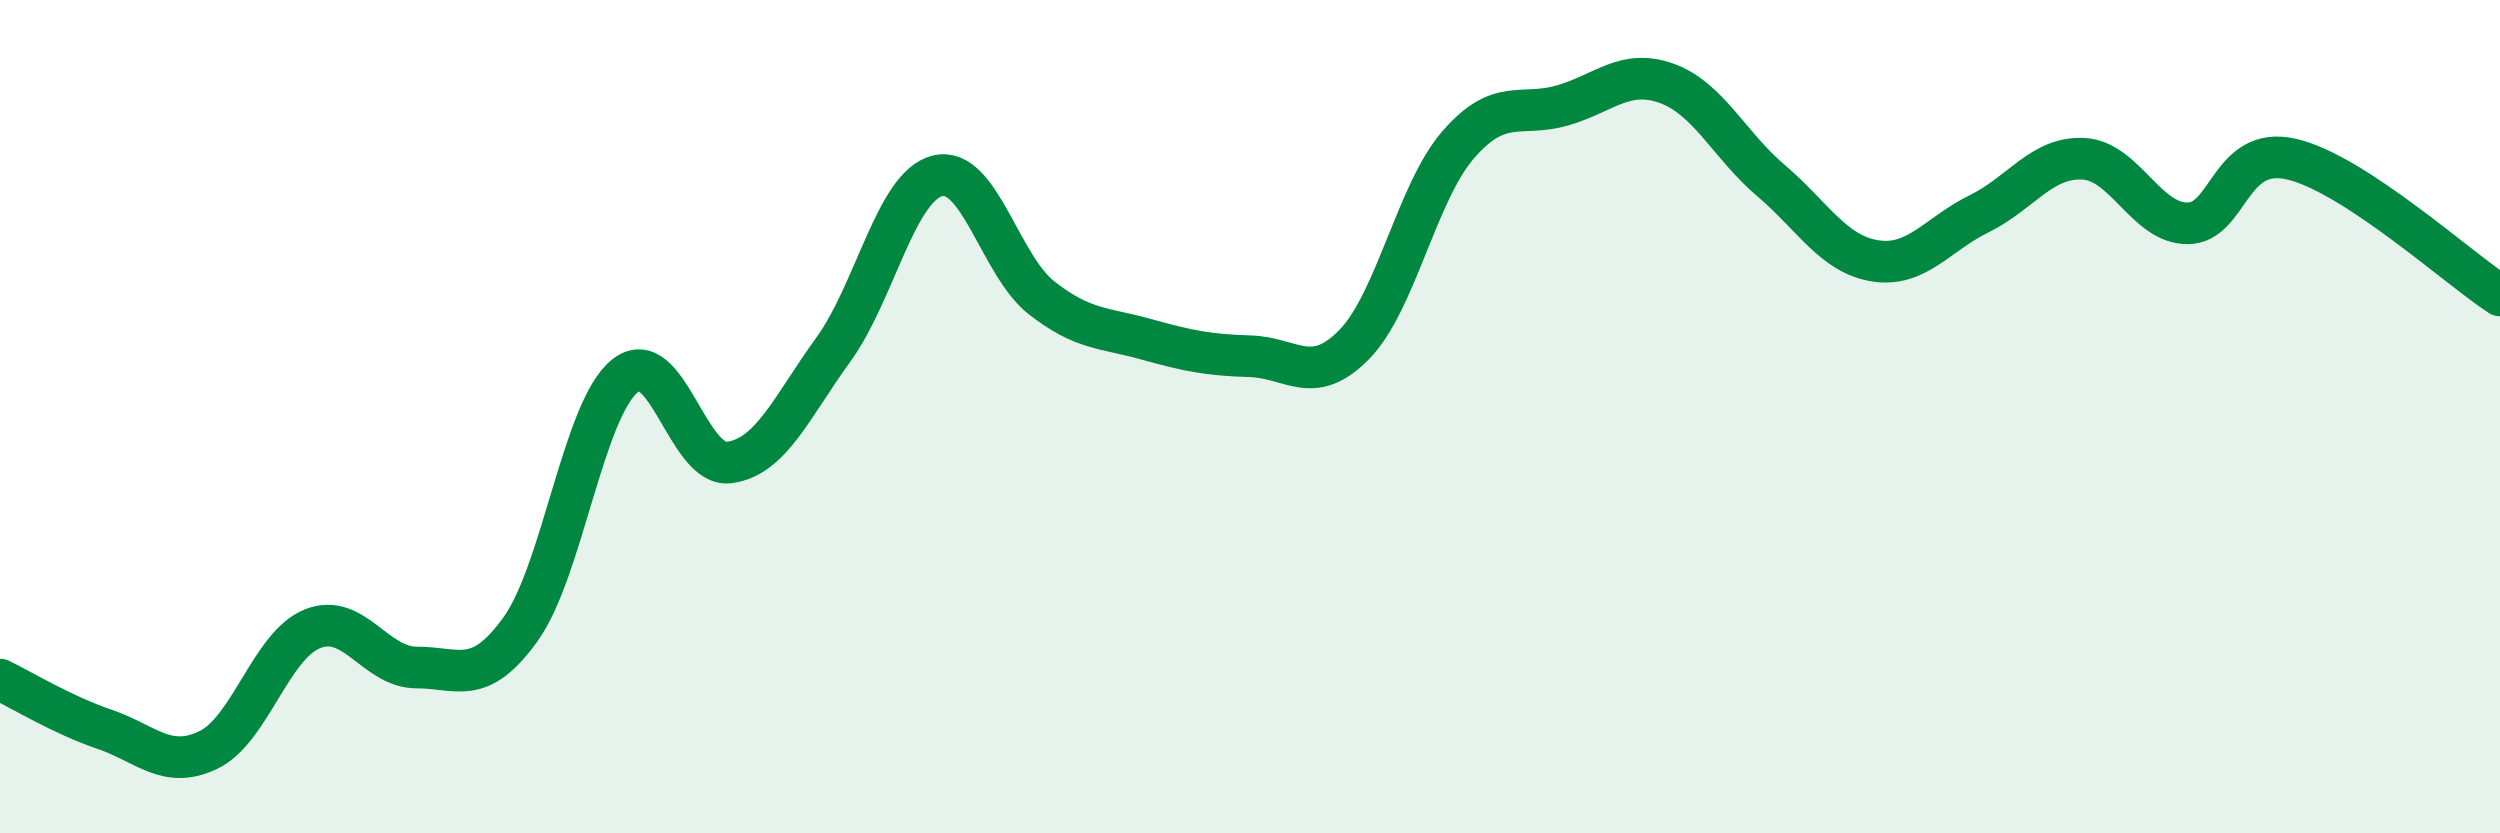
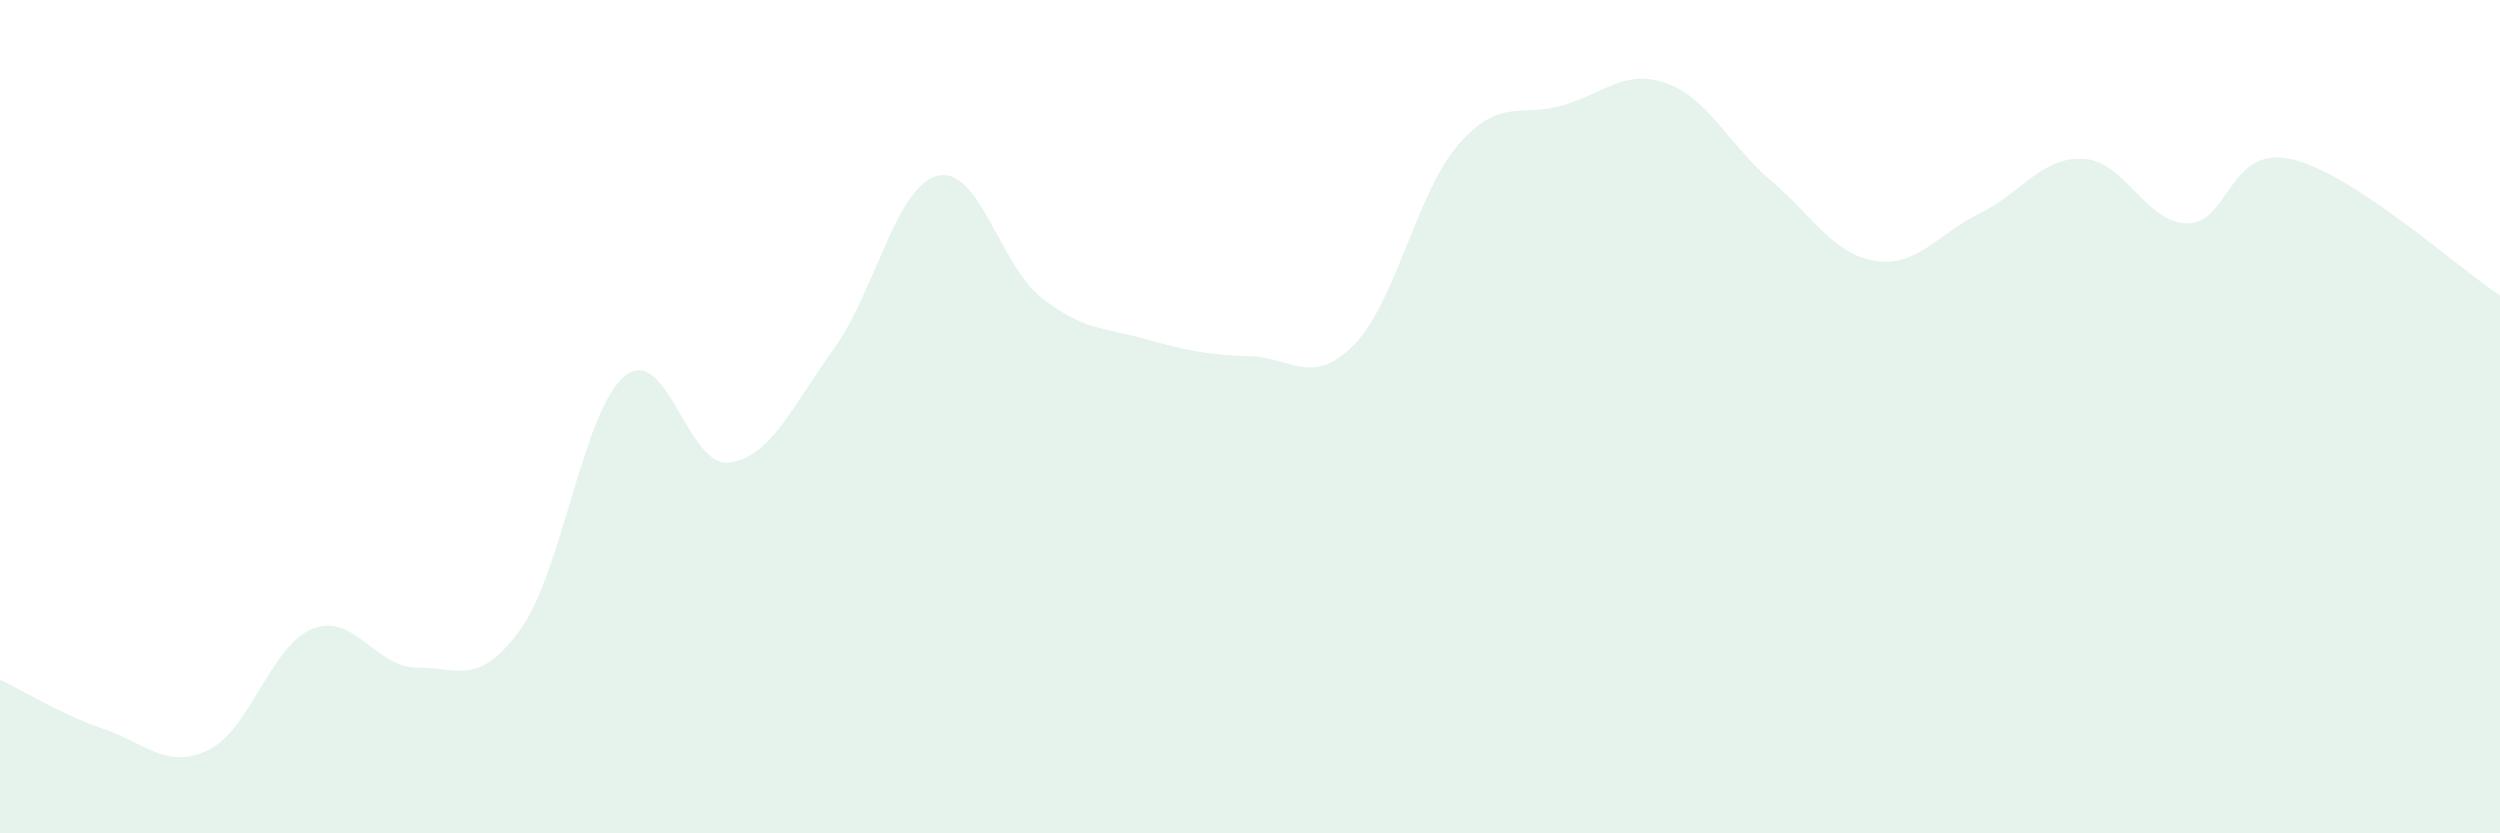
<svg xmlns="http://www.w3.org/2000/svg" width="60" height="20" viewBox="0 0 60 20">
  <path d="M 0,16.31 C 0.5,16.55 1.5,17.16 2.5,17.5 C 3.5,17.84 4,18.48 5,18 C 6,17.52 6.5,15.49 7.5,15.09 C 8.5,14.69 9,16.02 10,16.02 C 11,16.02 11.5,16.49 12.5,15.09 C 13.5,13.69 14,9.82 15,9.02 C 16,8.22 16.5,11.23 17.5,11.1 C 18.5,10.97 19,9.77 20,8.39 C 21,7.01 21.5,4.47 22.5,4.22 C 23.5,3.97 24,6.37 25,7.15 C 26,7.93 26.5,7.86 27.5,8.14 C 28.5,8.42 29,8.52 30,8.55 C 31,8.58 31.5,9.29 32.5,8.27 C 33.5,7.25 34,4.62 35,3.47 C 36,2.32 36.5,2.82 37.5,2.53 C 38.5,2.24 39,1.64 40,2 C 41,2.36 41.5,3.48 42.5,4.33 C 43.5,5.18 44,6.1 45,6.26 C 46,6.42 46.5,5.62 47.5,5.13 C 48.5,4.64 49,3.76 50,3.81 C 51,3.86 51.5,5.36 52.5,5.36 C 53.5,5.36 53.5,3.47 55,3.82 C 56.5,4.17 59,6.44 60,7.09L60 20L0 20Z" fill="#008740" opacity="0.1" stroke-linecap="round" stroke-linejoin="round" />
-   <path d="M 0,16.31 C 0.5,16.55 1.5,17.16 2.5,17.5 C 3.5,17.84 4,18.48 5,18 C 6,17.52 6.5,15.49 7.5,15.09 C 8.5,14.69 9,16.02 10,16.02 C 11,16.02 11.5,16.49 12.5,15.09 C 13.5,13.69 14,9.82 15,9.02 C 16,8.22 16.5,11.23 17.5,11.1 C 18.5,10.97 19,9.77 20,8.39 C 21,7.01 21.5,4.47 22.5,4.22 C 23.5,3.97 24,6.37 25,7.15 C 26,7.93 26.5,7.86 27.5,8.14 C 28.5,8.42 29,8.52 30,8.55 C 31,8.58 31.5,9.29 32.5,8.27 C 33.5,7.25 34,4.62 35,3.47 C 36,2.32 36.5,2.82 37.5,2.53 C 38.5,2.24 39,1.64 40,2 C 41,2.36 41.5,3.48 42.5,4.33 C 43.5,5.18 44,6.1 45,6.26 C 46,6.42 46.5,5.62 47.5,5.13 C 48.5,4.64 49,3.76 50,3.81 C 51,3.86 51.5,5.36 52.5,5.36 C 53.5,5.36 53.5,3.47 55,3.82 C 56.5,4.17 59,6.44 60,7.09" stroke="#008740" stroke-width="1" fill="none" stroke-linecap="round" stroke-linejoin="round" />
</svg>